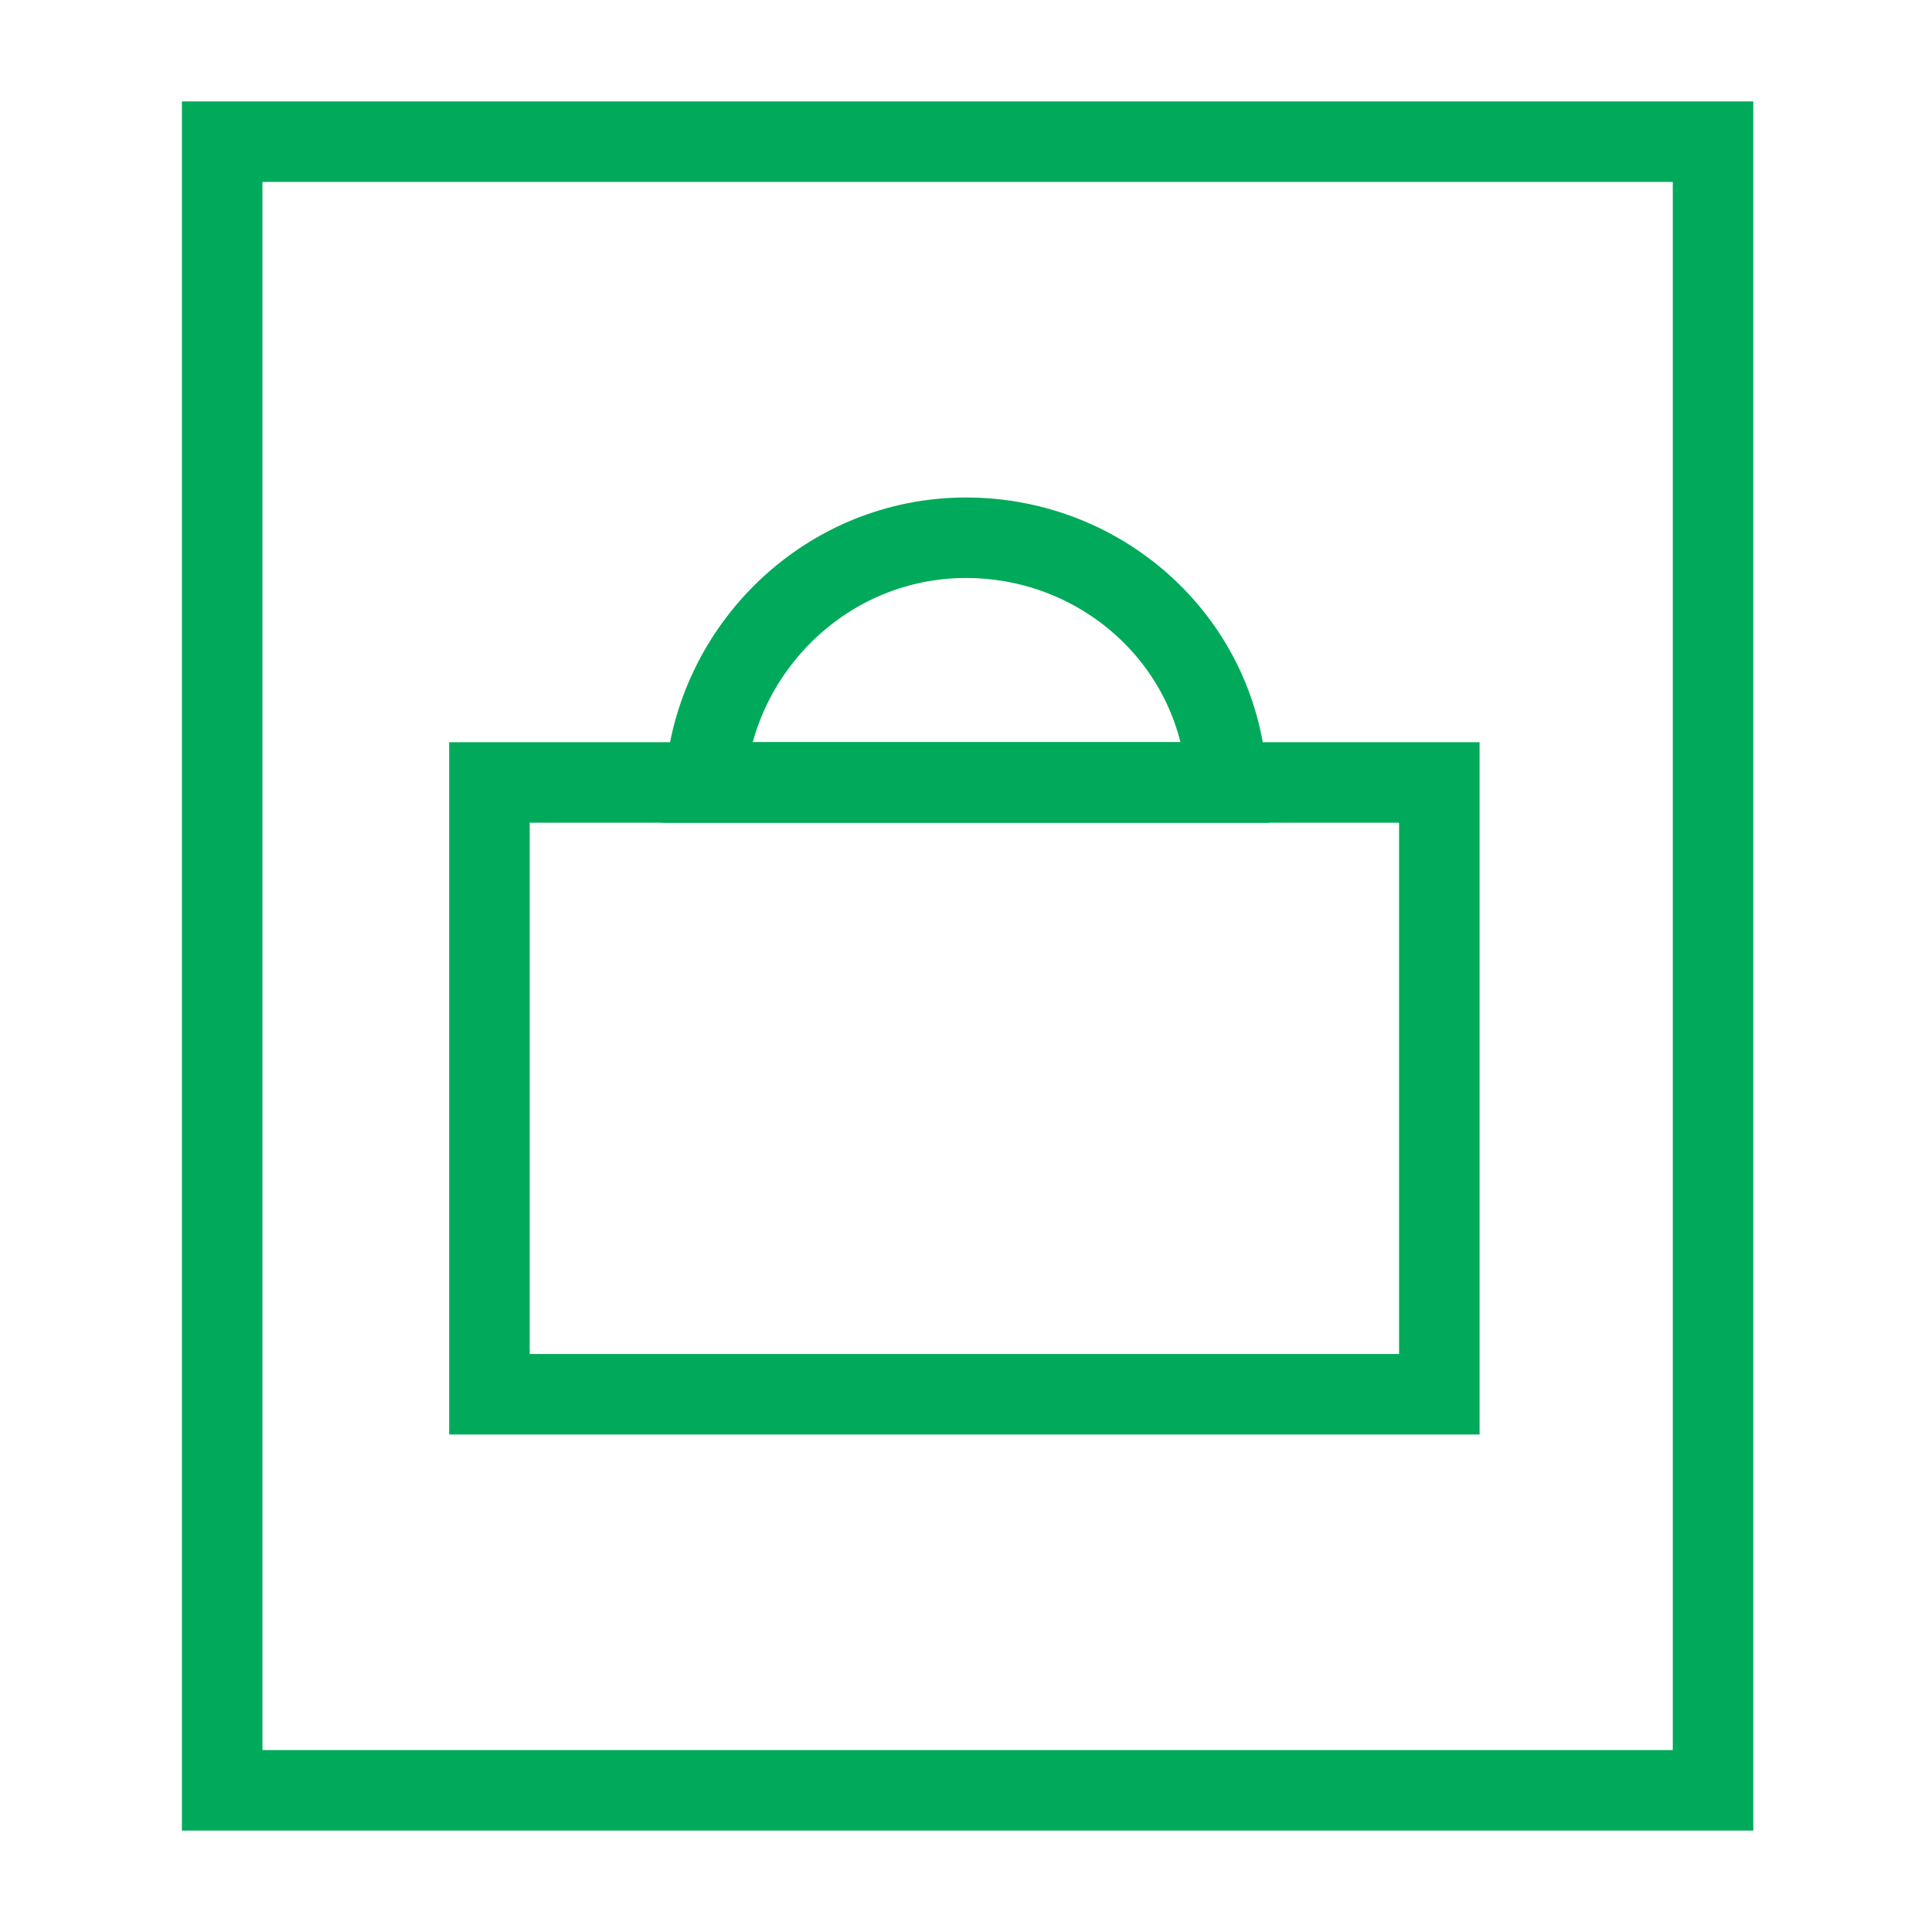
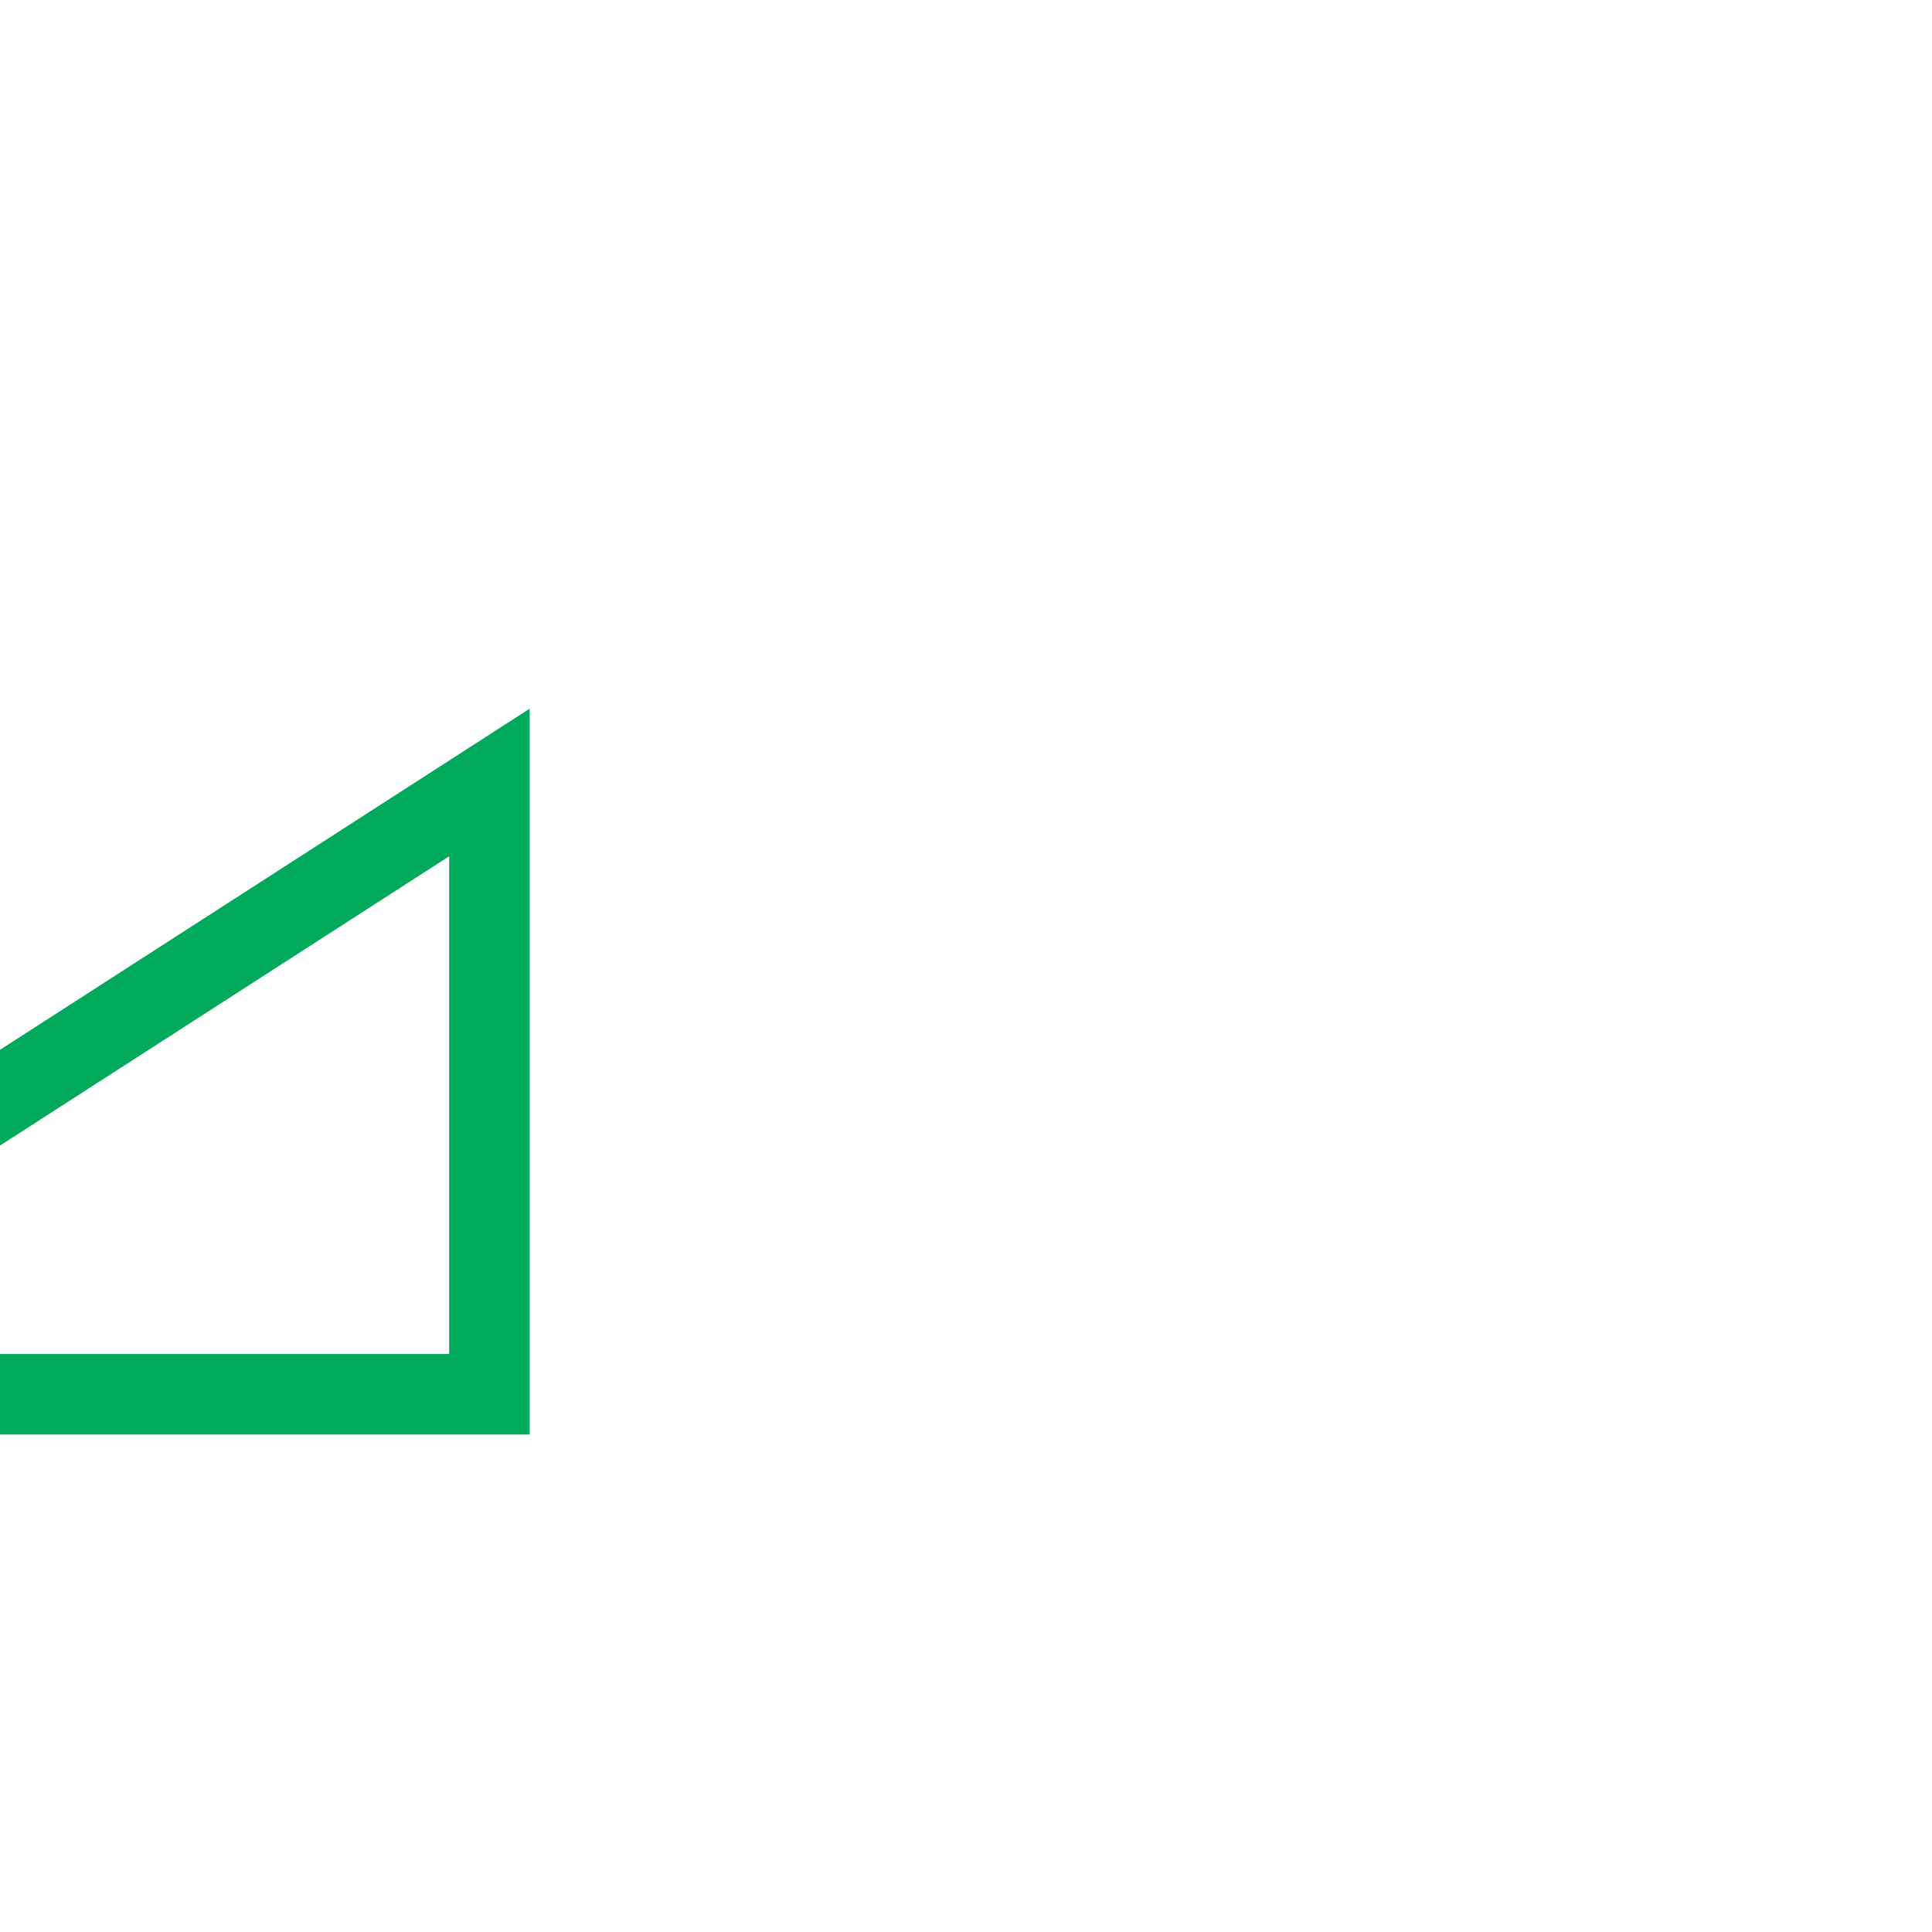
<svg xmlns="http://www.w3.org/2000/svg" enable-background="new 0 0 60 60" viewBox="0 0 60 60">
  <g fill="none" stroke="#00aa5a" stroke-width="2.5">
-     <path d="m6.9 4.4h46.3v51.2h-46.3z" stroke-miterlimit="10" />
-     <path d="m38.1 24.3c-.2-4.3-3.8-7.6-8.1-7.6s-7.8 3.4-8.1 7.6z" />
-     <path d="m15.2 24.3h29.5v19h-29.5z" />
+     <path d="m15.2 24.3v19h-29.5z" />
  </g>
</svg>